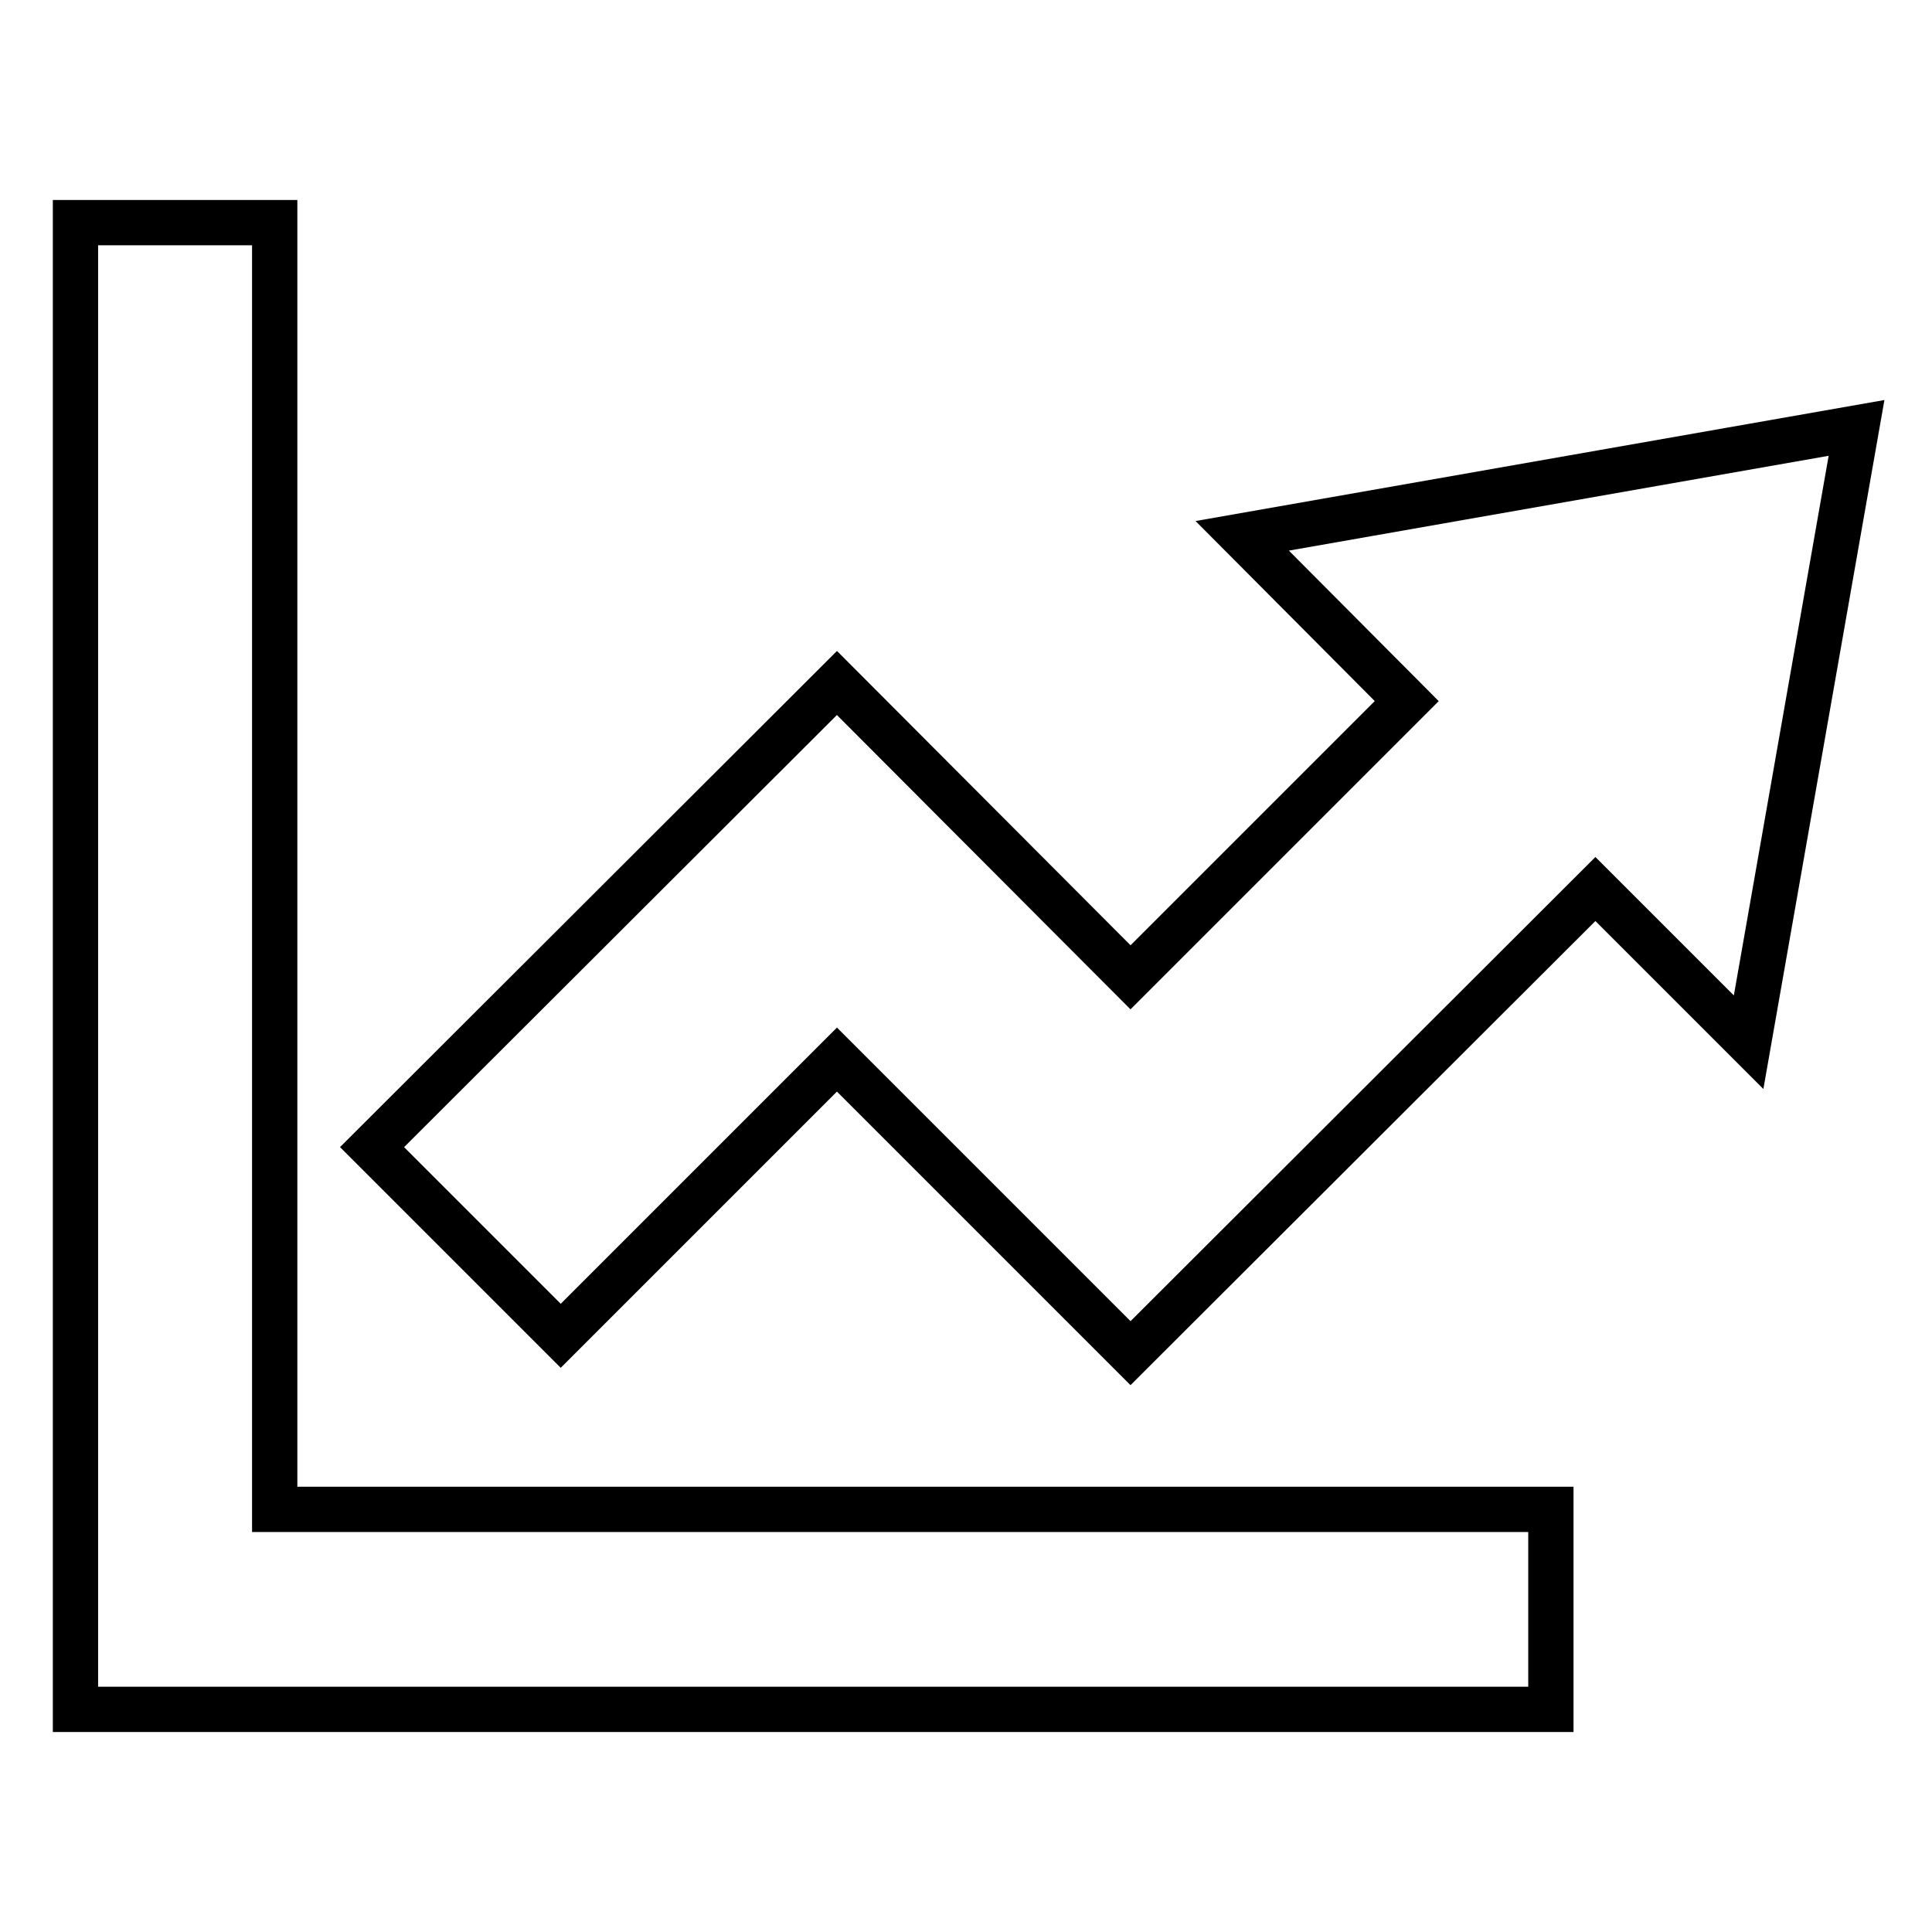
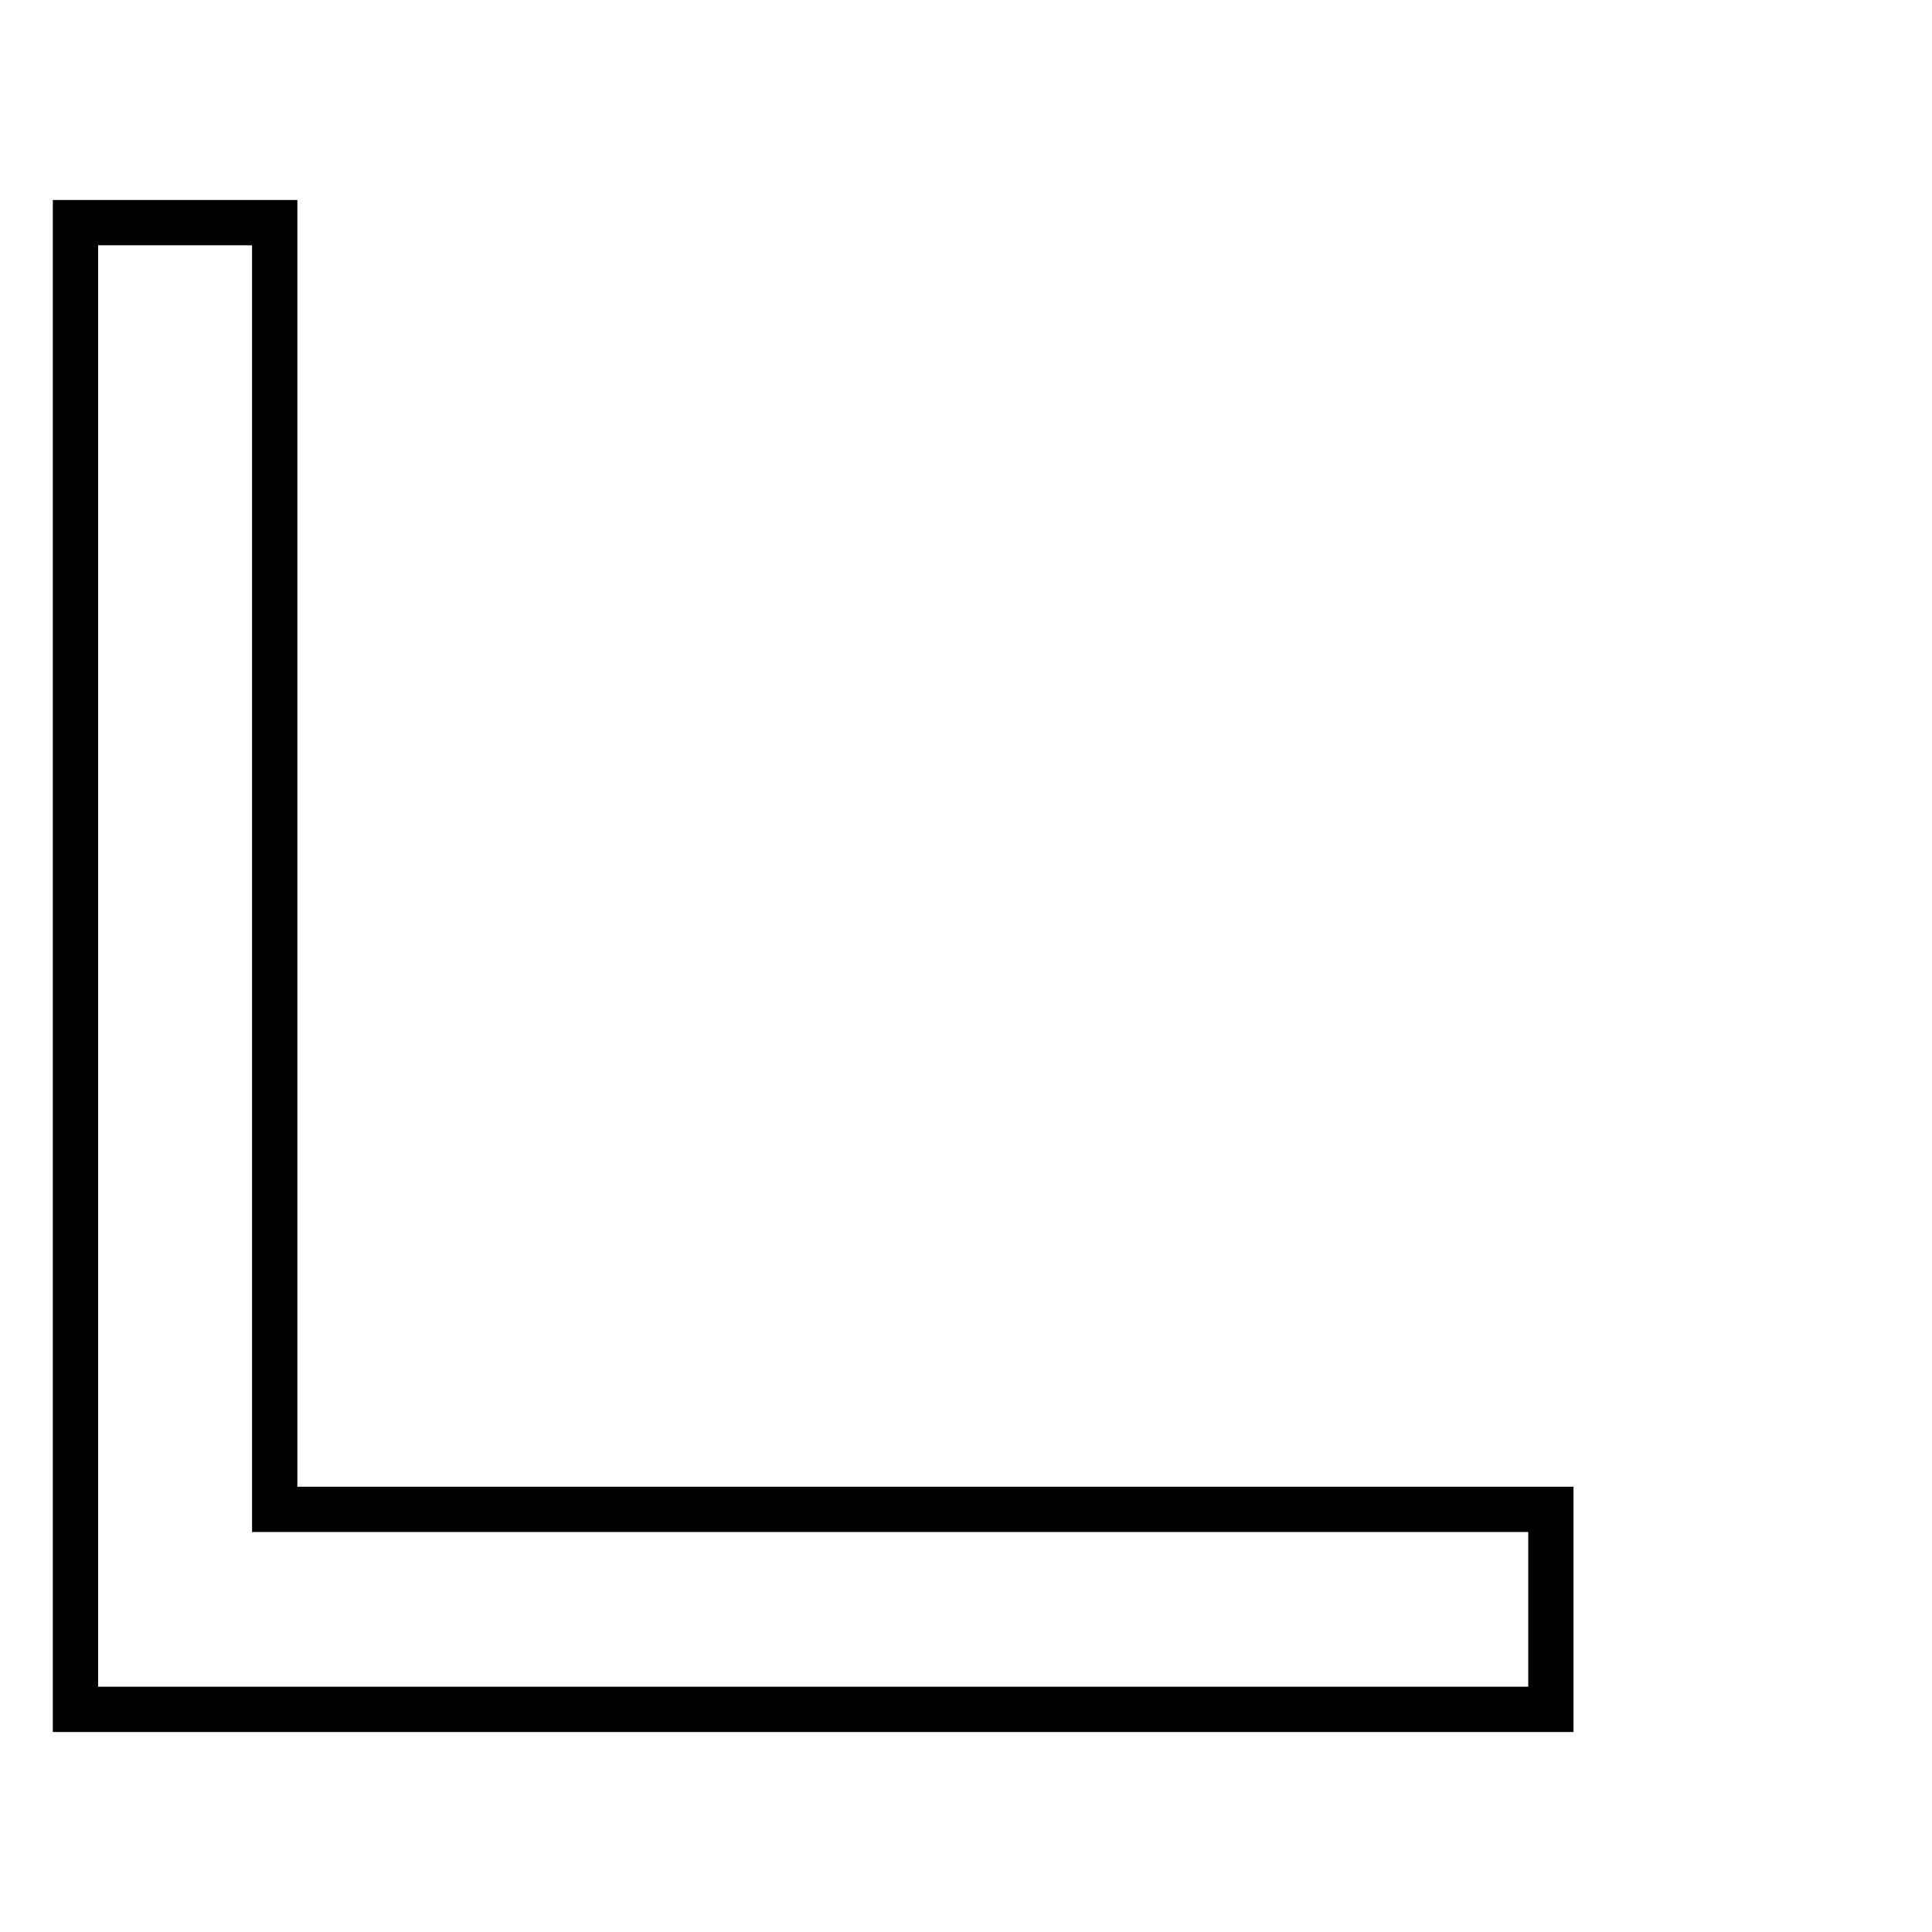
<svg xmlns="http://www.w3.org/2000/svg" version="1.1" x="0px" y="0px" viewBox="0 0 256 256" enable-background="new 0 0 256 256" xml:space="preserve">
  <g>
    <g>
      <g>
        <g>
          <path stroke-width="6" fill-opacity="0" stroke="#000000" d="M36.4 29.5L10 29.5 10 226.5 205.5 226.5 205.5 200 36.4 200 z" />
-           <path stroke-width="6" fill-opacity="0" stroke="#000000" d="M246 56.7L164.6 71 186.4 92.9 149.8 129.5 110.9 90.5 49.3 152 74.3 177 110.9 140.4 149.8 179.3 211.4 117.8 231.7 138.1 z" />
        </g>
      </g>
      <g />
      <g />
      <g />
      <g />
      <g />
      <g />
      <g />
      <g />
      <g />
      <g />
      <g />
      <g />
      <g />
      <g />
      <g />
    </g>
  </g>
</svg>